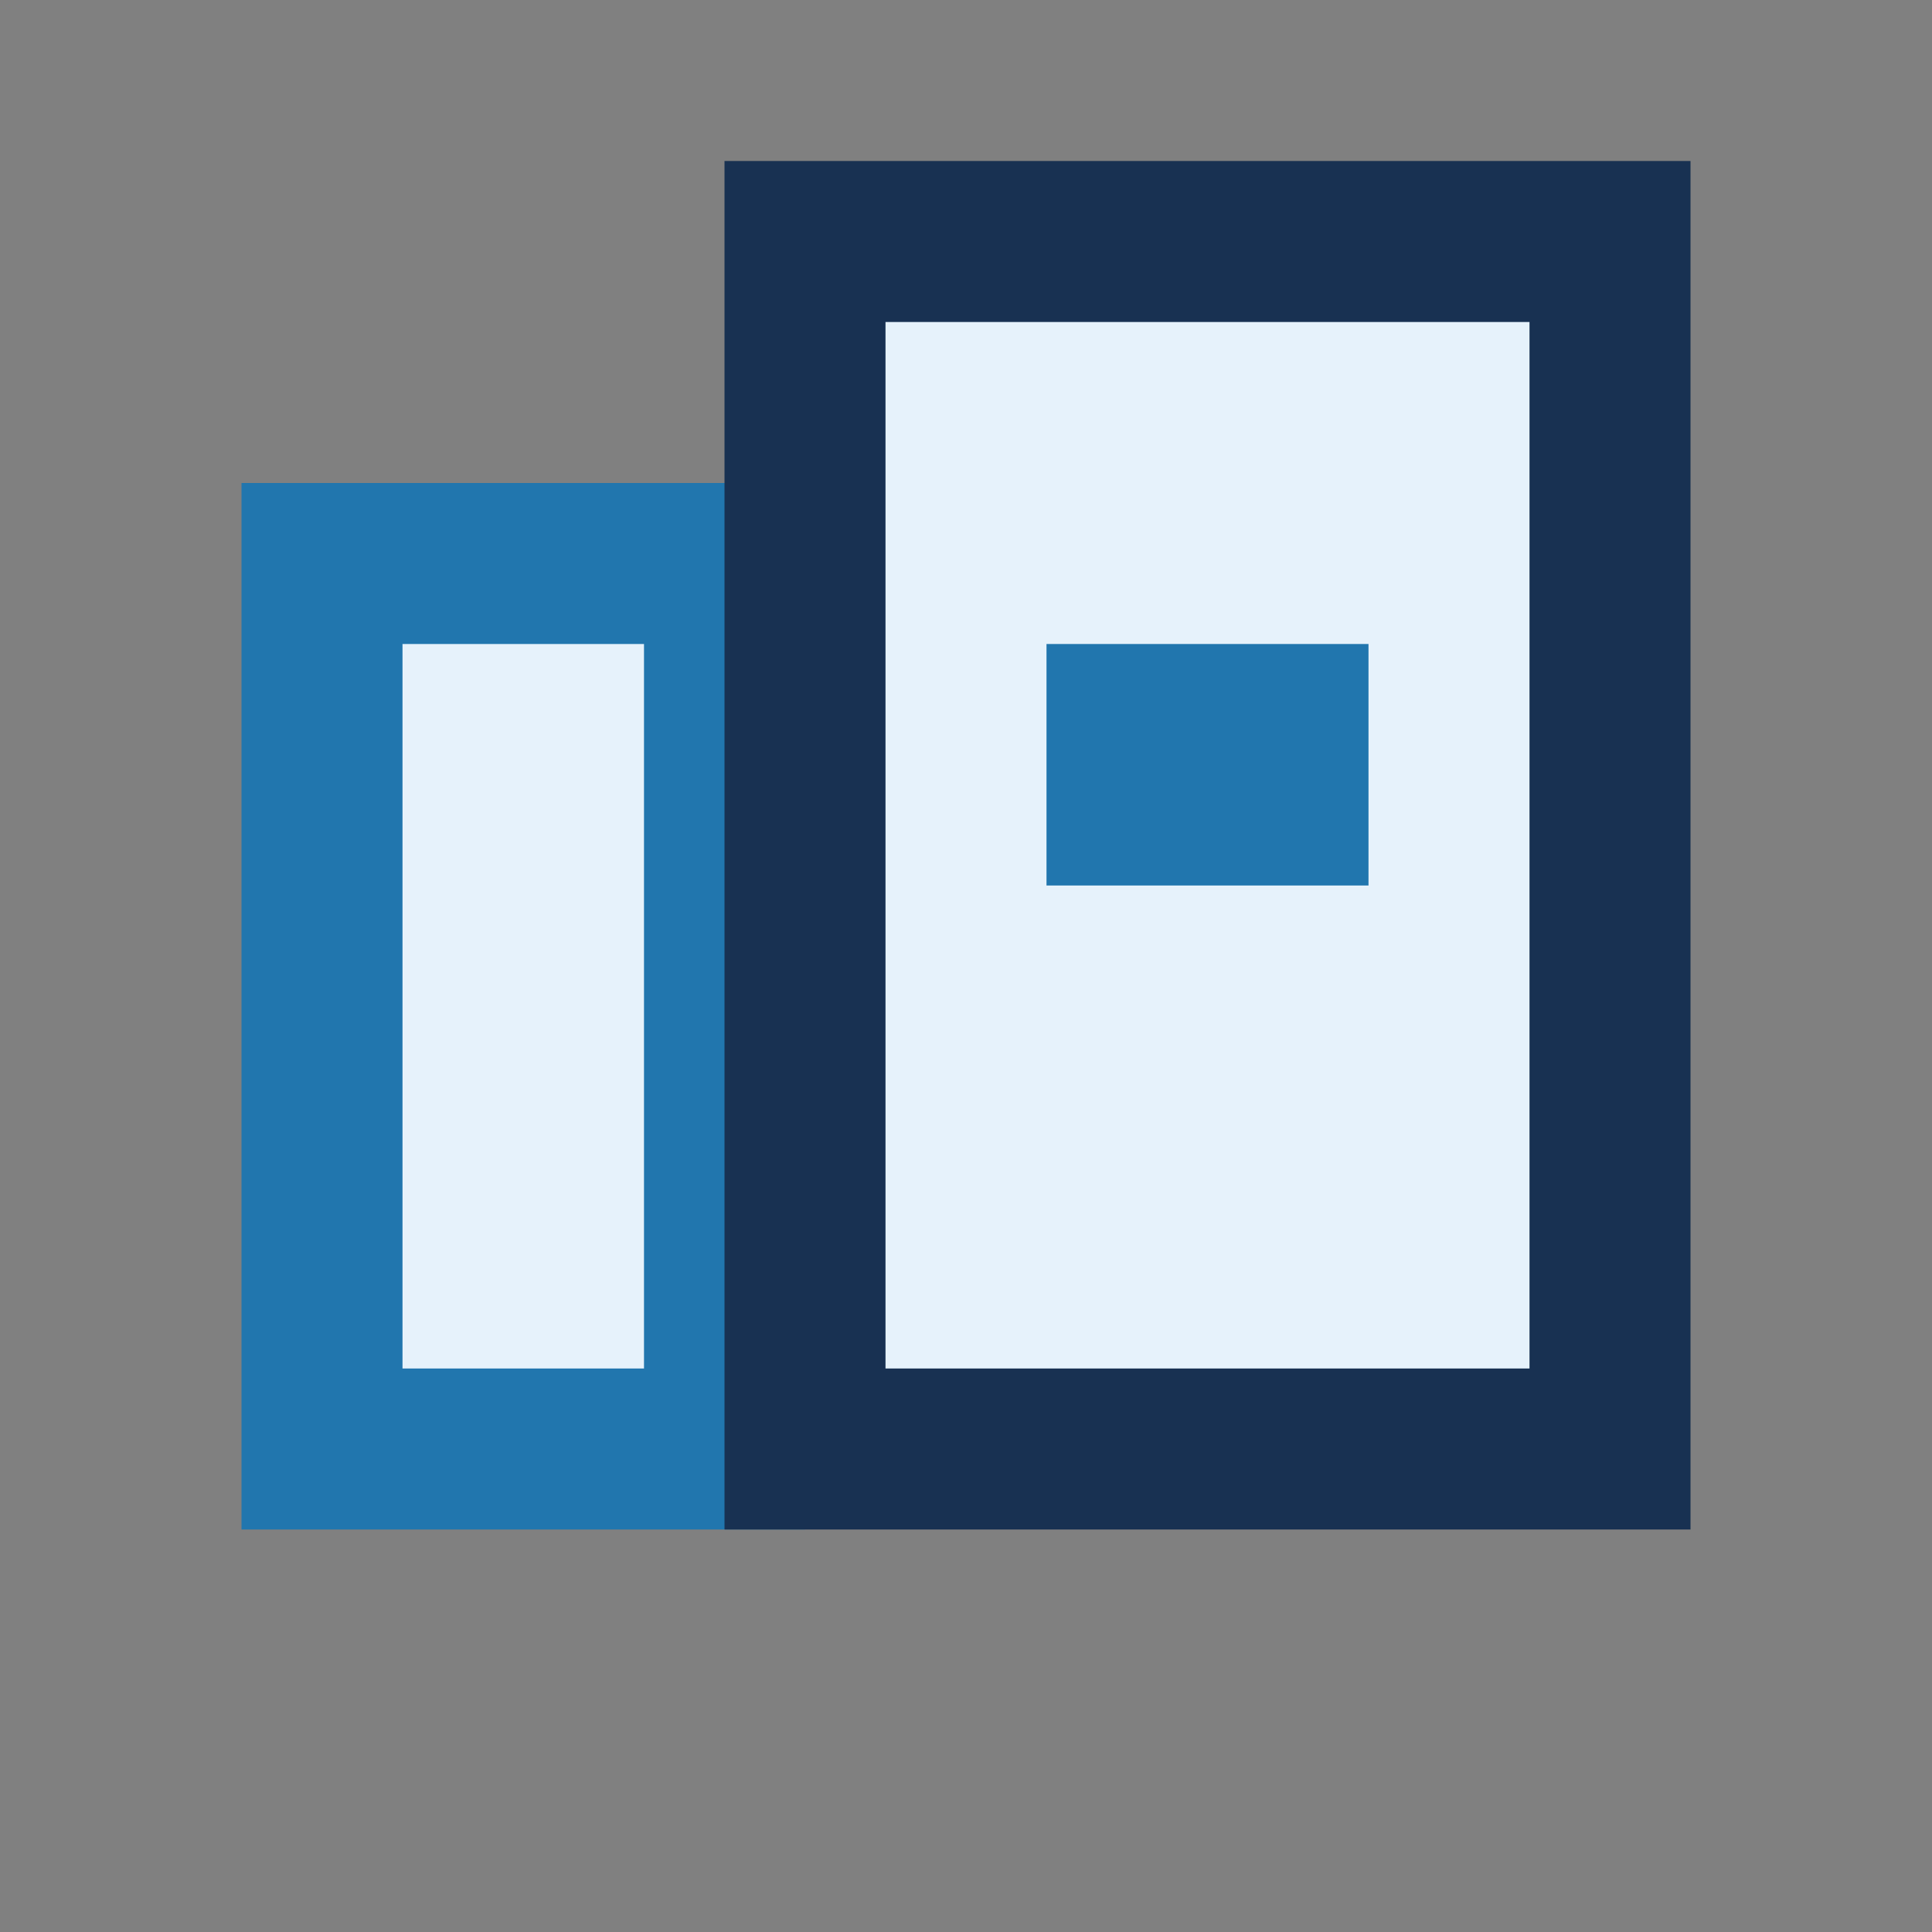
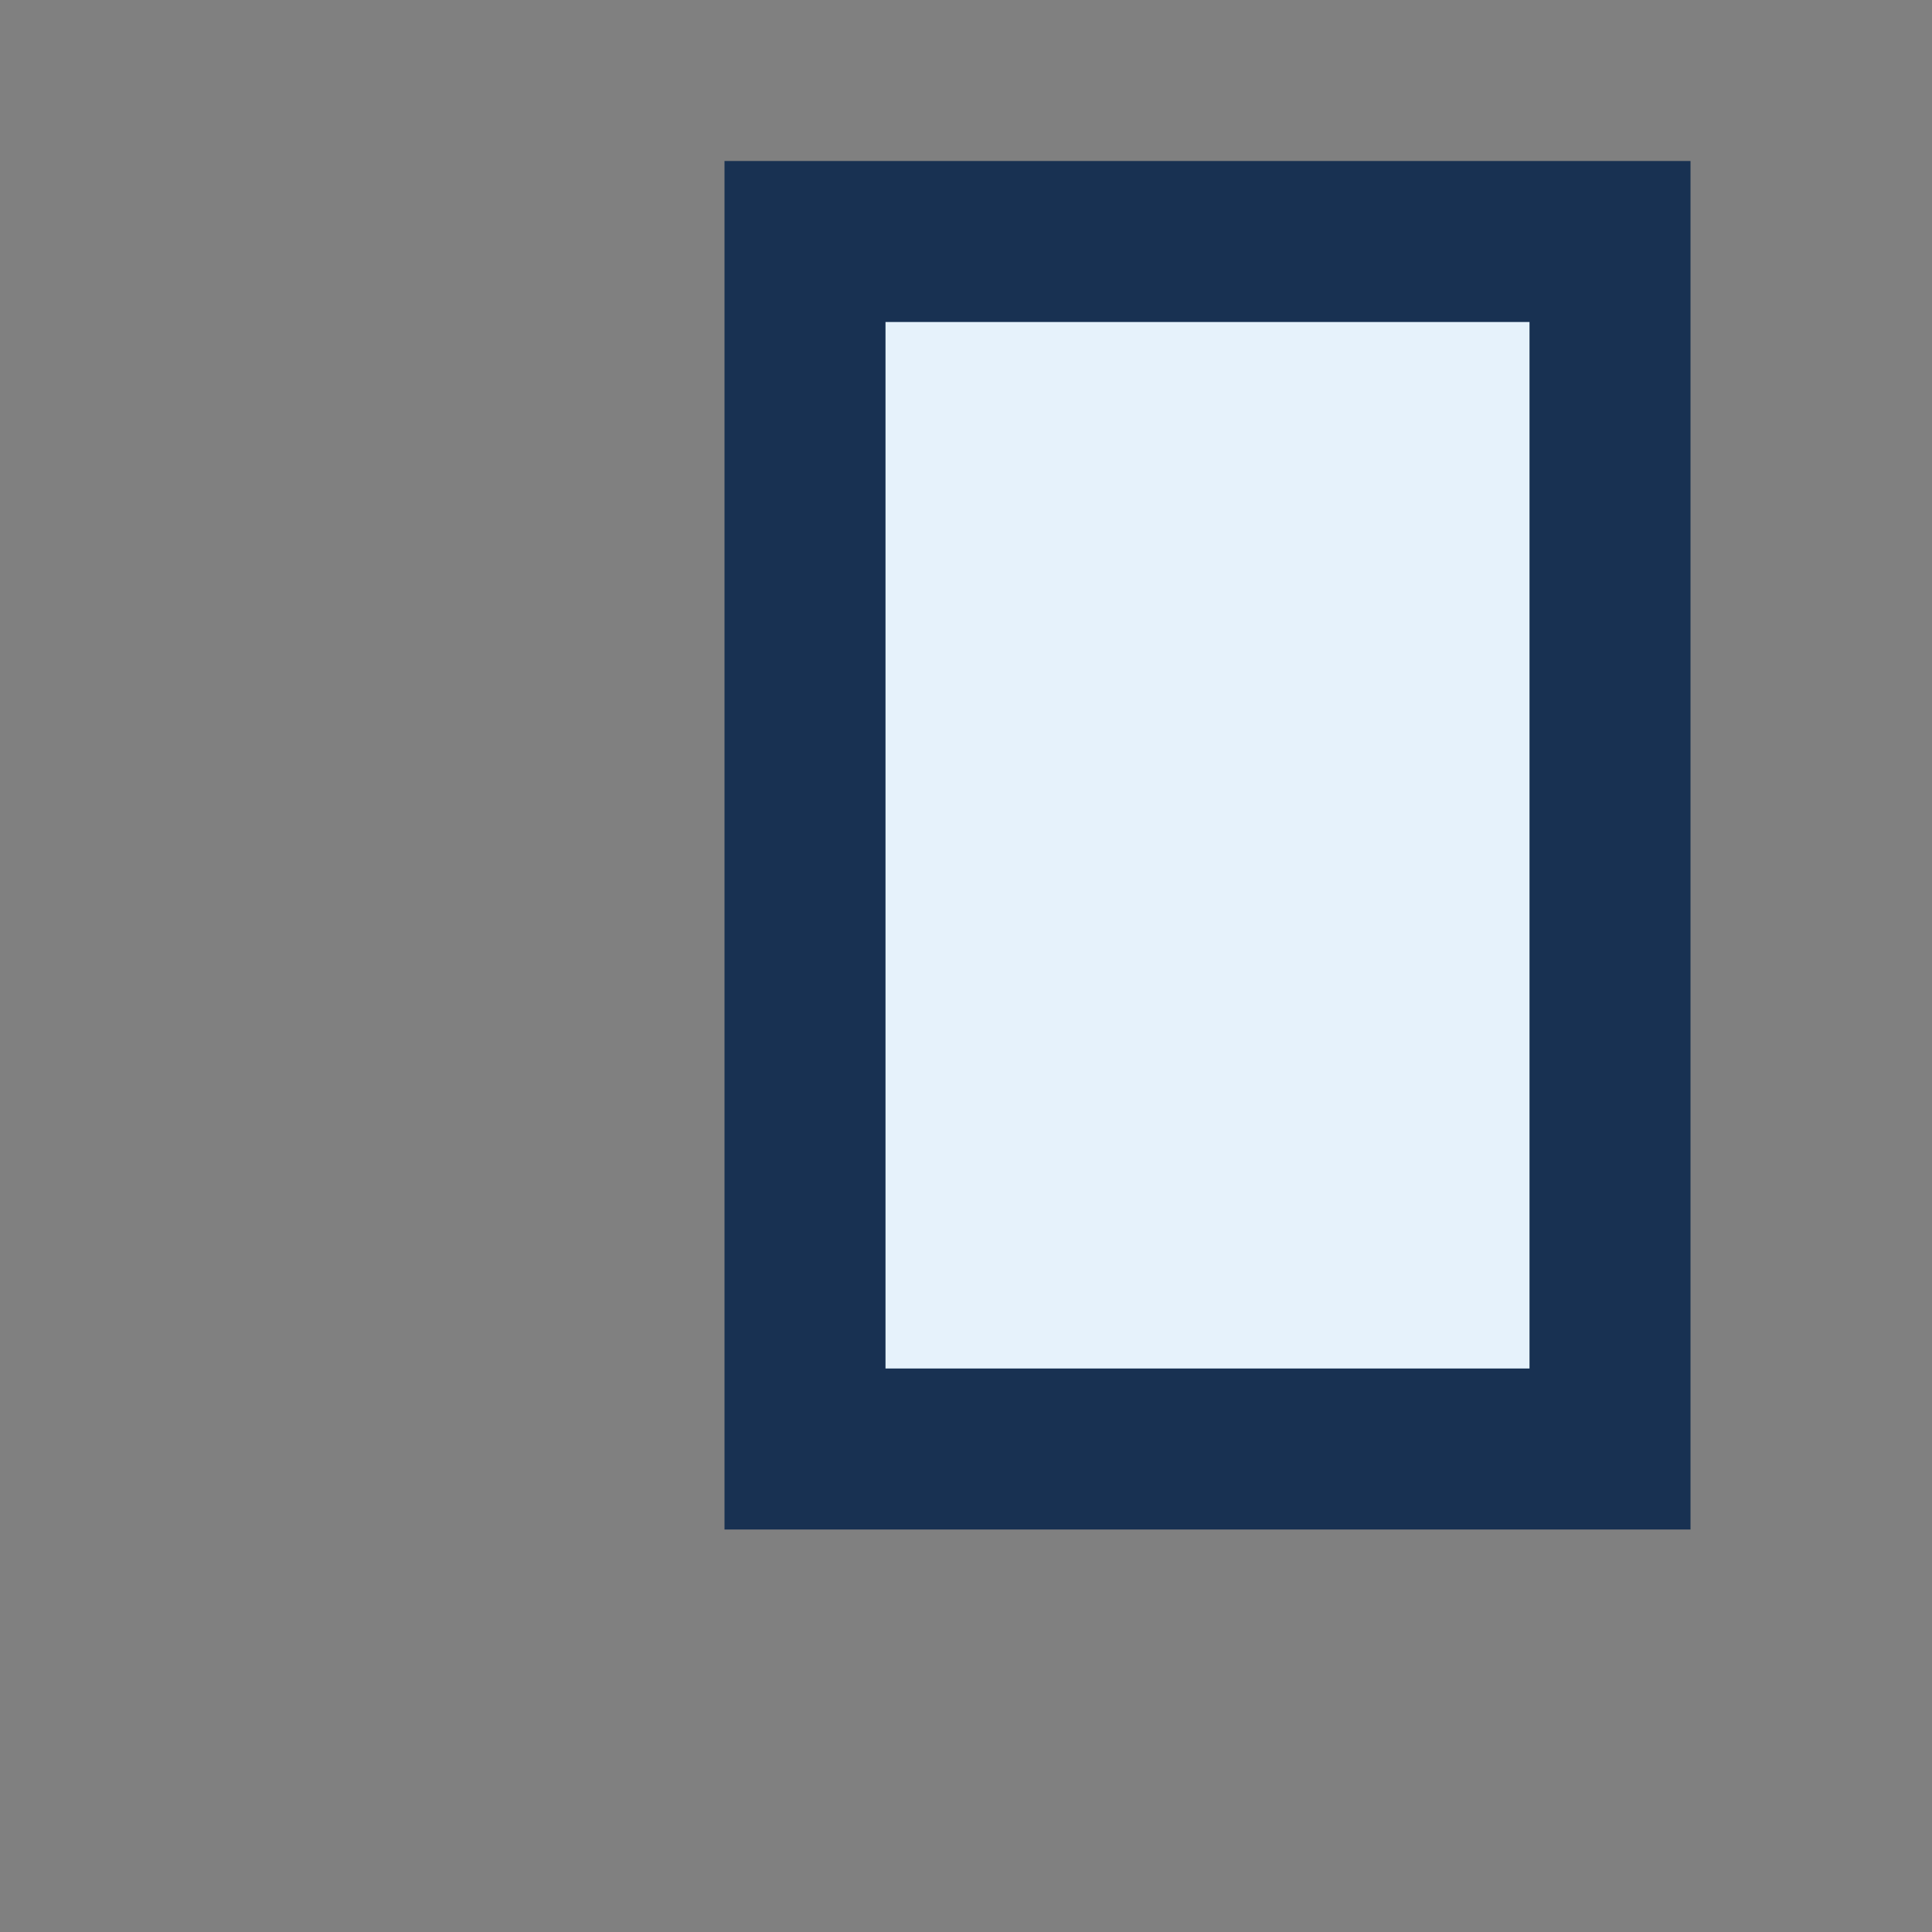
<svg xmlns="http://www.w3.org/2000/svg" viewBox="0 0 24 24" width="24" height="24">
  <rect x="0" y="0" width="24" height="24" fill="#808080" stroke="none" />
-   <rect x="4" y="7" width="5" height="11" fill="#E6F2FB" stroke="#2176AE" stroke-width="2" />
  <rect x="10" y="3" width="10" height="15" fill="#E6F2FB" stroke="#183152" stroke-width="2" />
-   <rect x="13" y="8" width="4" height="3" fill="#2176AE" />
</svg>